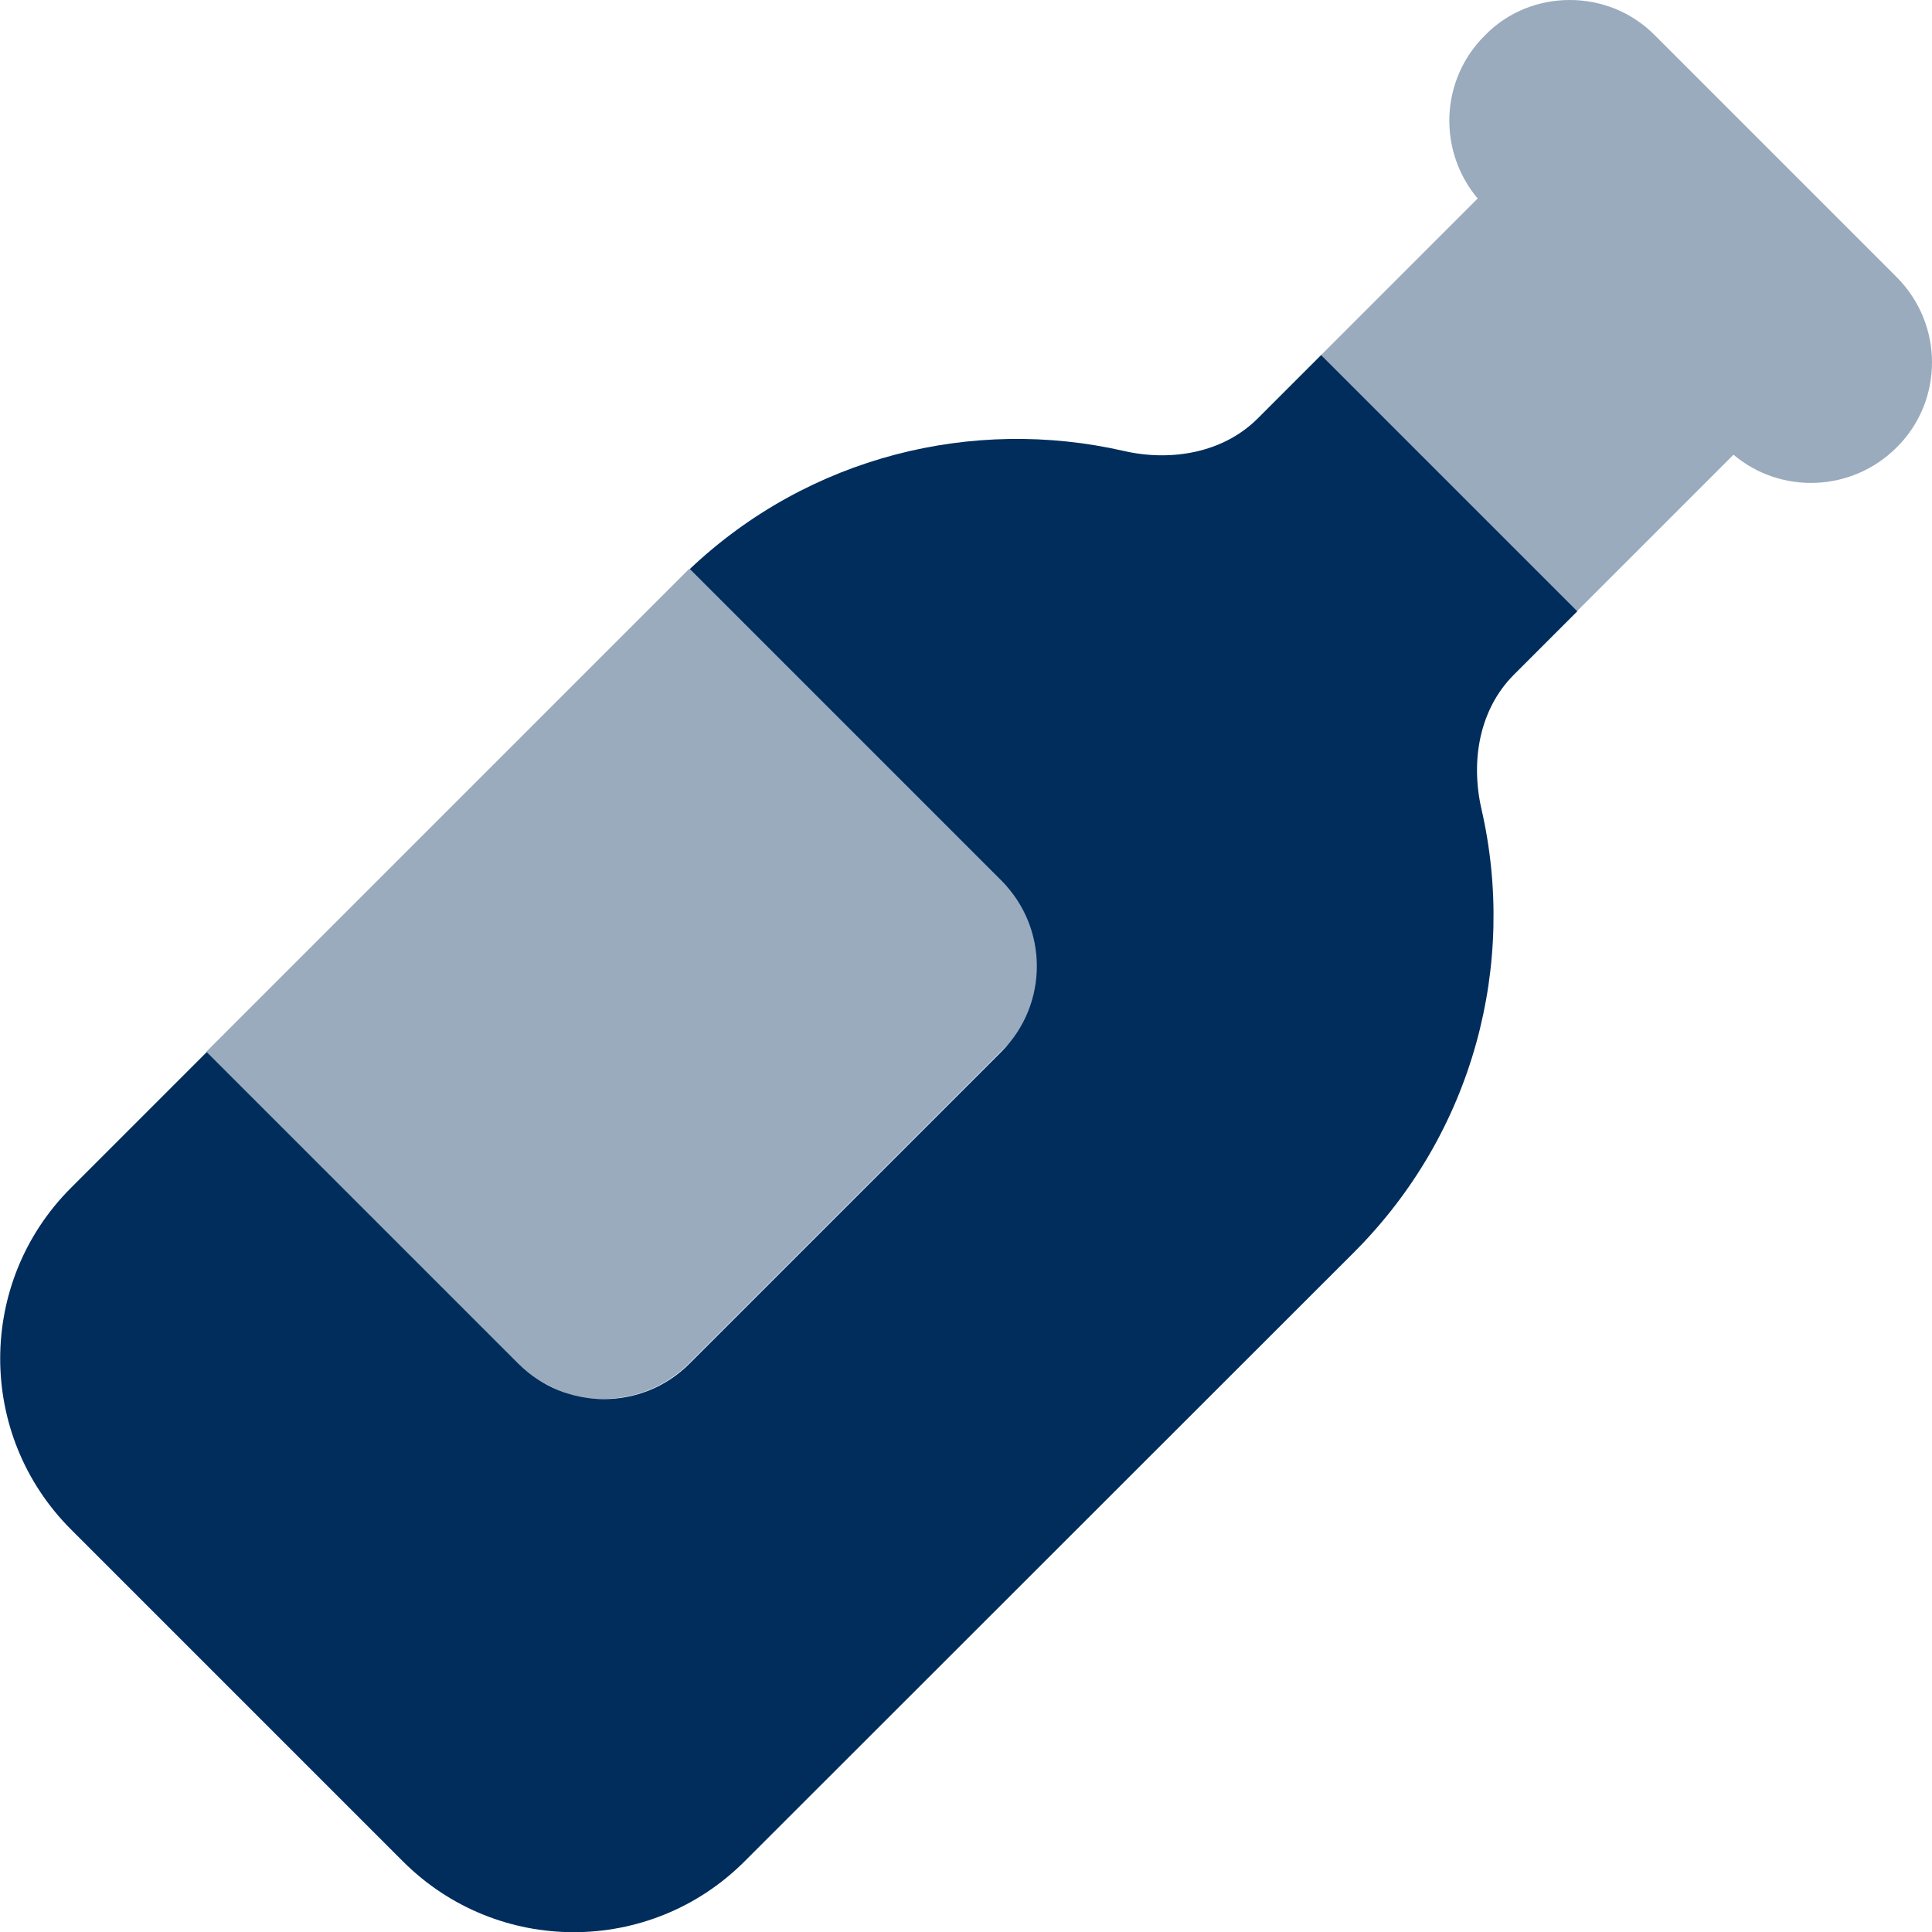
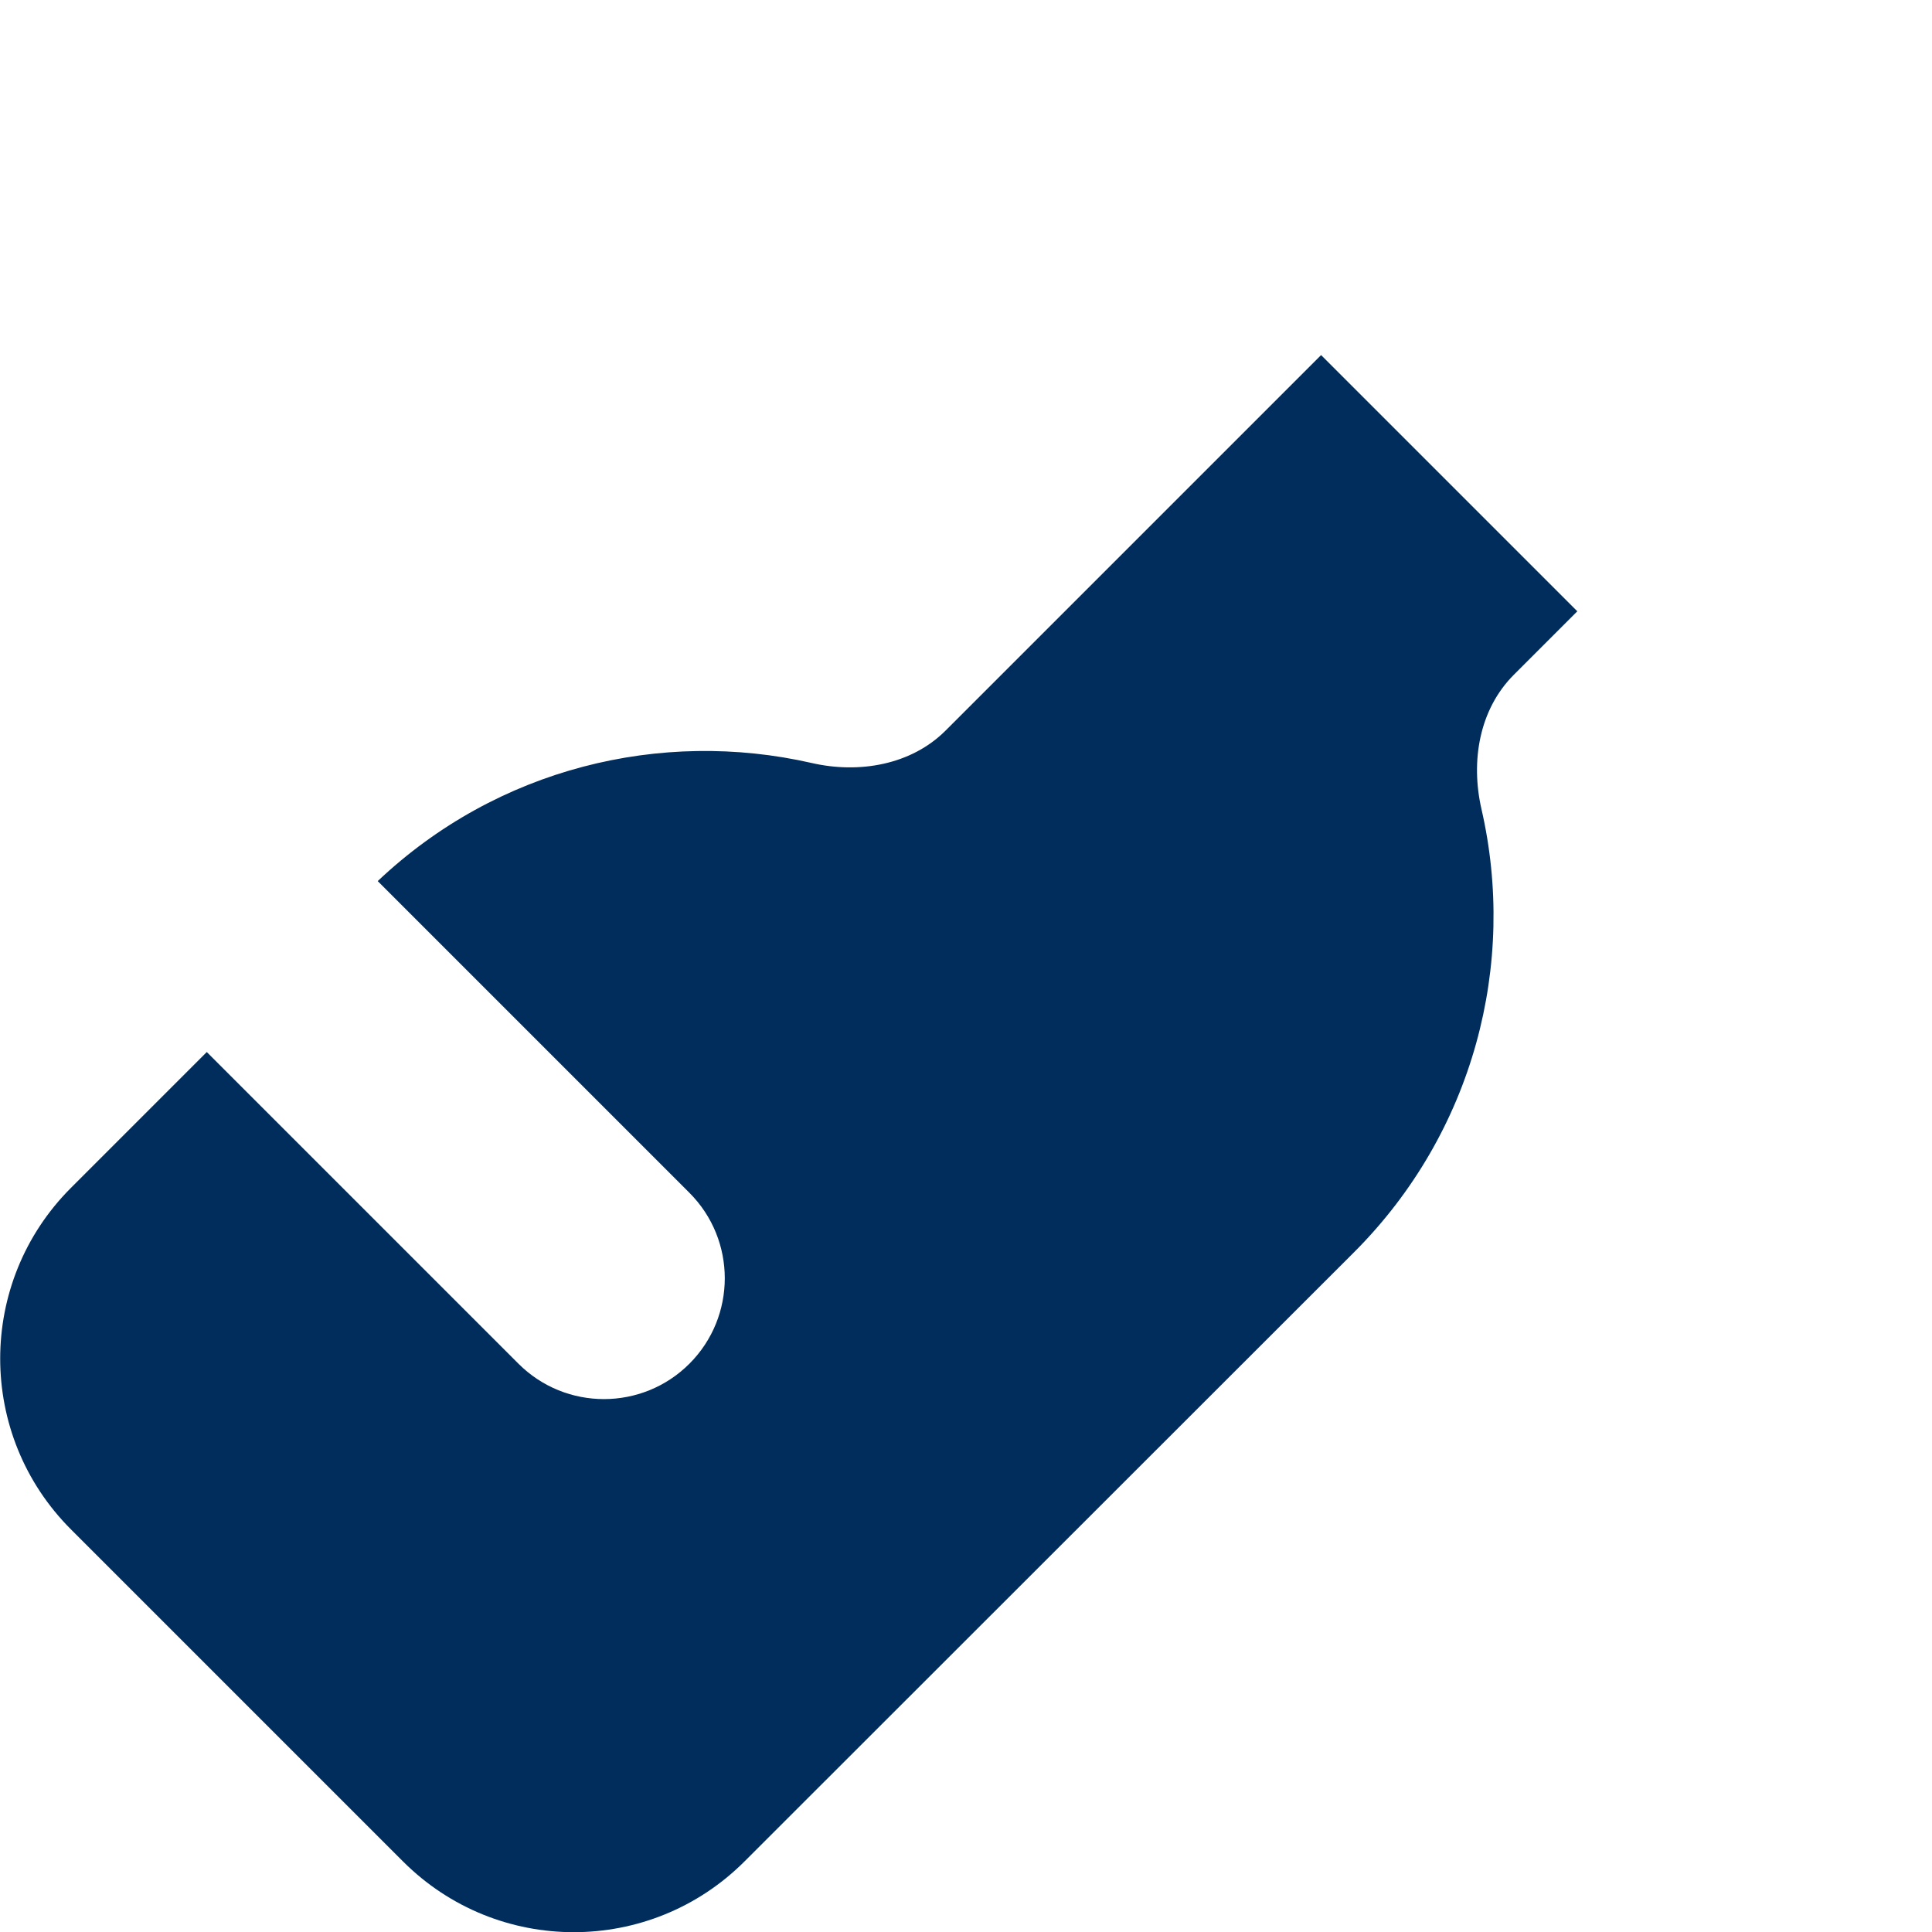
<svg xmlns="http://www.w3.org/2000/svg" id="Layer_1" version="1.1" viewBox="0 0 512 512">
  <defs>
    <style>
      .st0, .st1 {
        fill: #002d5c;
      }

      .st1 {
        isolation: isolate;
        opacity: .4;
      }
    </style>
  </defs>
-   <path class="st1" d="M54.7,278.7c41.8-41.8,83.7-83.7,125.5-125.5l2.5-2.5c27.5,27.5,55.1,55.1,82.6,82.6s12.5,32.8,0,45.3c-27.6,27.6-55.2,55.2-82.7,82.7-6.2,6.2-14.4,9.4-22.6,9.4s-8.2-.8-12-2.3c-1.9-.8-3.8-1.8-5.6-2.9-.9-.6-1.7-1.2-2.6-1.9s-1.6-1.4-2.4-2.2c-27.5-27.5-55.1-55.1-82.6-82.6h0ZM350.1,94.1c10.7-10.7,21.3-21.3,32-32l9.5-9.5c-10.6-12.6-10-31.4,1.9-43.2,6.1-6.3,14.3-9.4,22.5-9.4s16.4,3.1,22.6,9.4l64,64c6.2,6.2,9.4,14.4,9.4,22.6s-3.1,16.4-9.4,22.6c-11.8,11.8-30.7,12.5-43.2,1.9l-9.5,9.5c-10.7,10.7-21.3,21.3-32,32-22.6-22.6-45.3-45.3-67.9-67.9h.1Z" />
-   <path class="st0" d="M350.1,94.1l67.9,67.9-16.8,16.8c-9.2,9.2-11.5,22.9-8.6,35.6,9.4,40.9-1.9,85.6-33.8,117.5l-161.5,161.4c-25,25-65.5,25-90.5,0l-88-88c-25-25-25-65.5,0-90.5l36-36,82.6,82.6c12.5,12.5,32.8,12.5,45.3,0l82.7-82.7c12.5-12.5,12.5-32.8,0-45.3l-82.6-82.6c31.7-30,75.1-40.4,115-31.3,12.6,2.9,26.4.5,35.5-8.6l16.8-16.8h0Z" />
+   <path class="st0" d="M350.1,94.1l67.9,67.9-16.8,16.8c-9.2,9.2-11.5,22.9-8.6,35.6,9.4,40.9-1.9,85.6-33.8,117.5l-161.5,161.4c-25,25-65.5,25-90.5,0l-88-88c-25-25-25-65.5,0-90.5l36-36,82.6,82.6c12.5,12.5,32.8,12.5,45.3,0c12.5-12.5,12.5-32.8,0-45.3l-82.6-82.6c31.7-30,75.1-40.4,115-31.3,12.6,2.9,26.4.5,35.5-8.6l16.8-16.8h0Z" />
</svg>